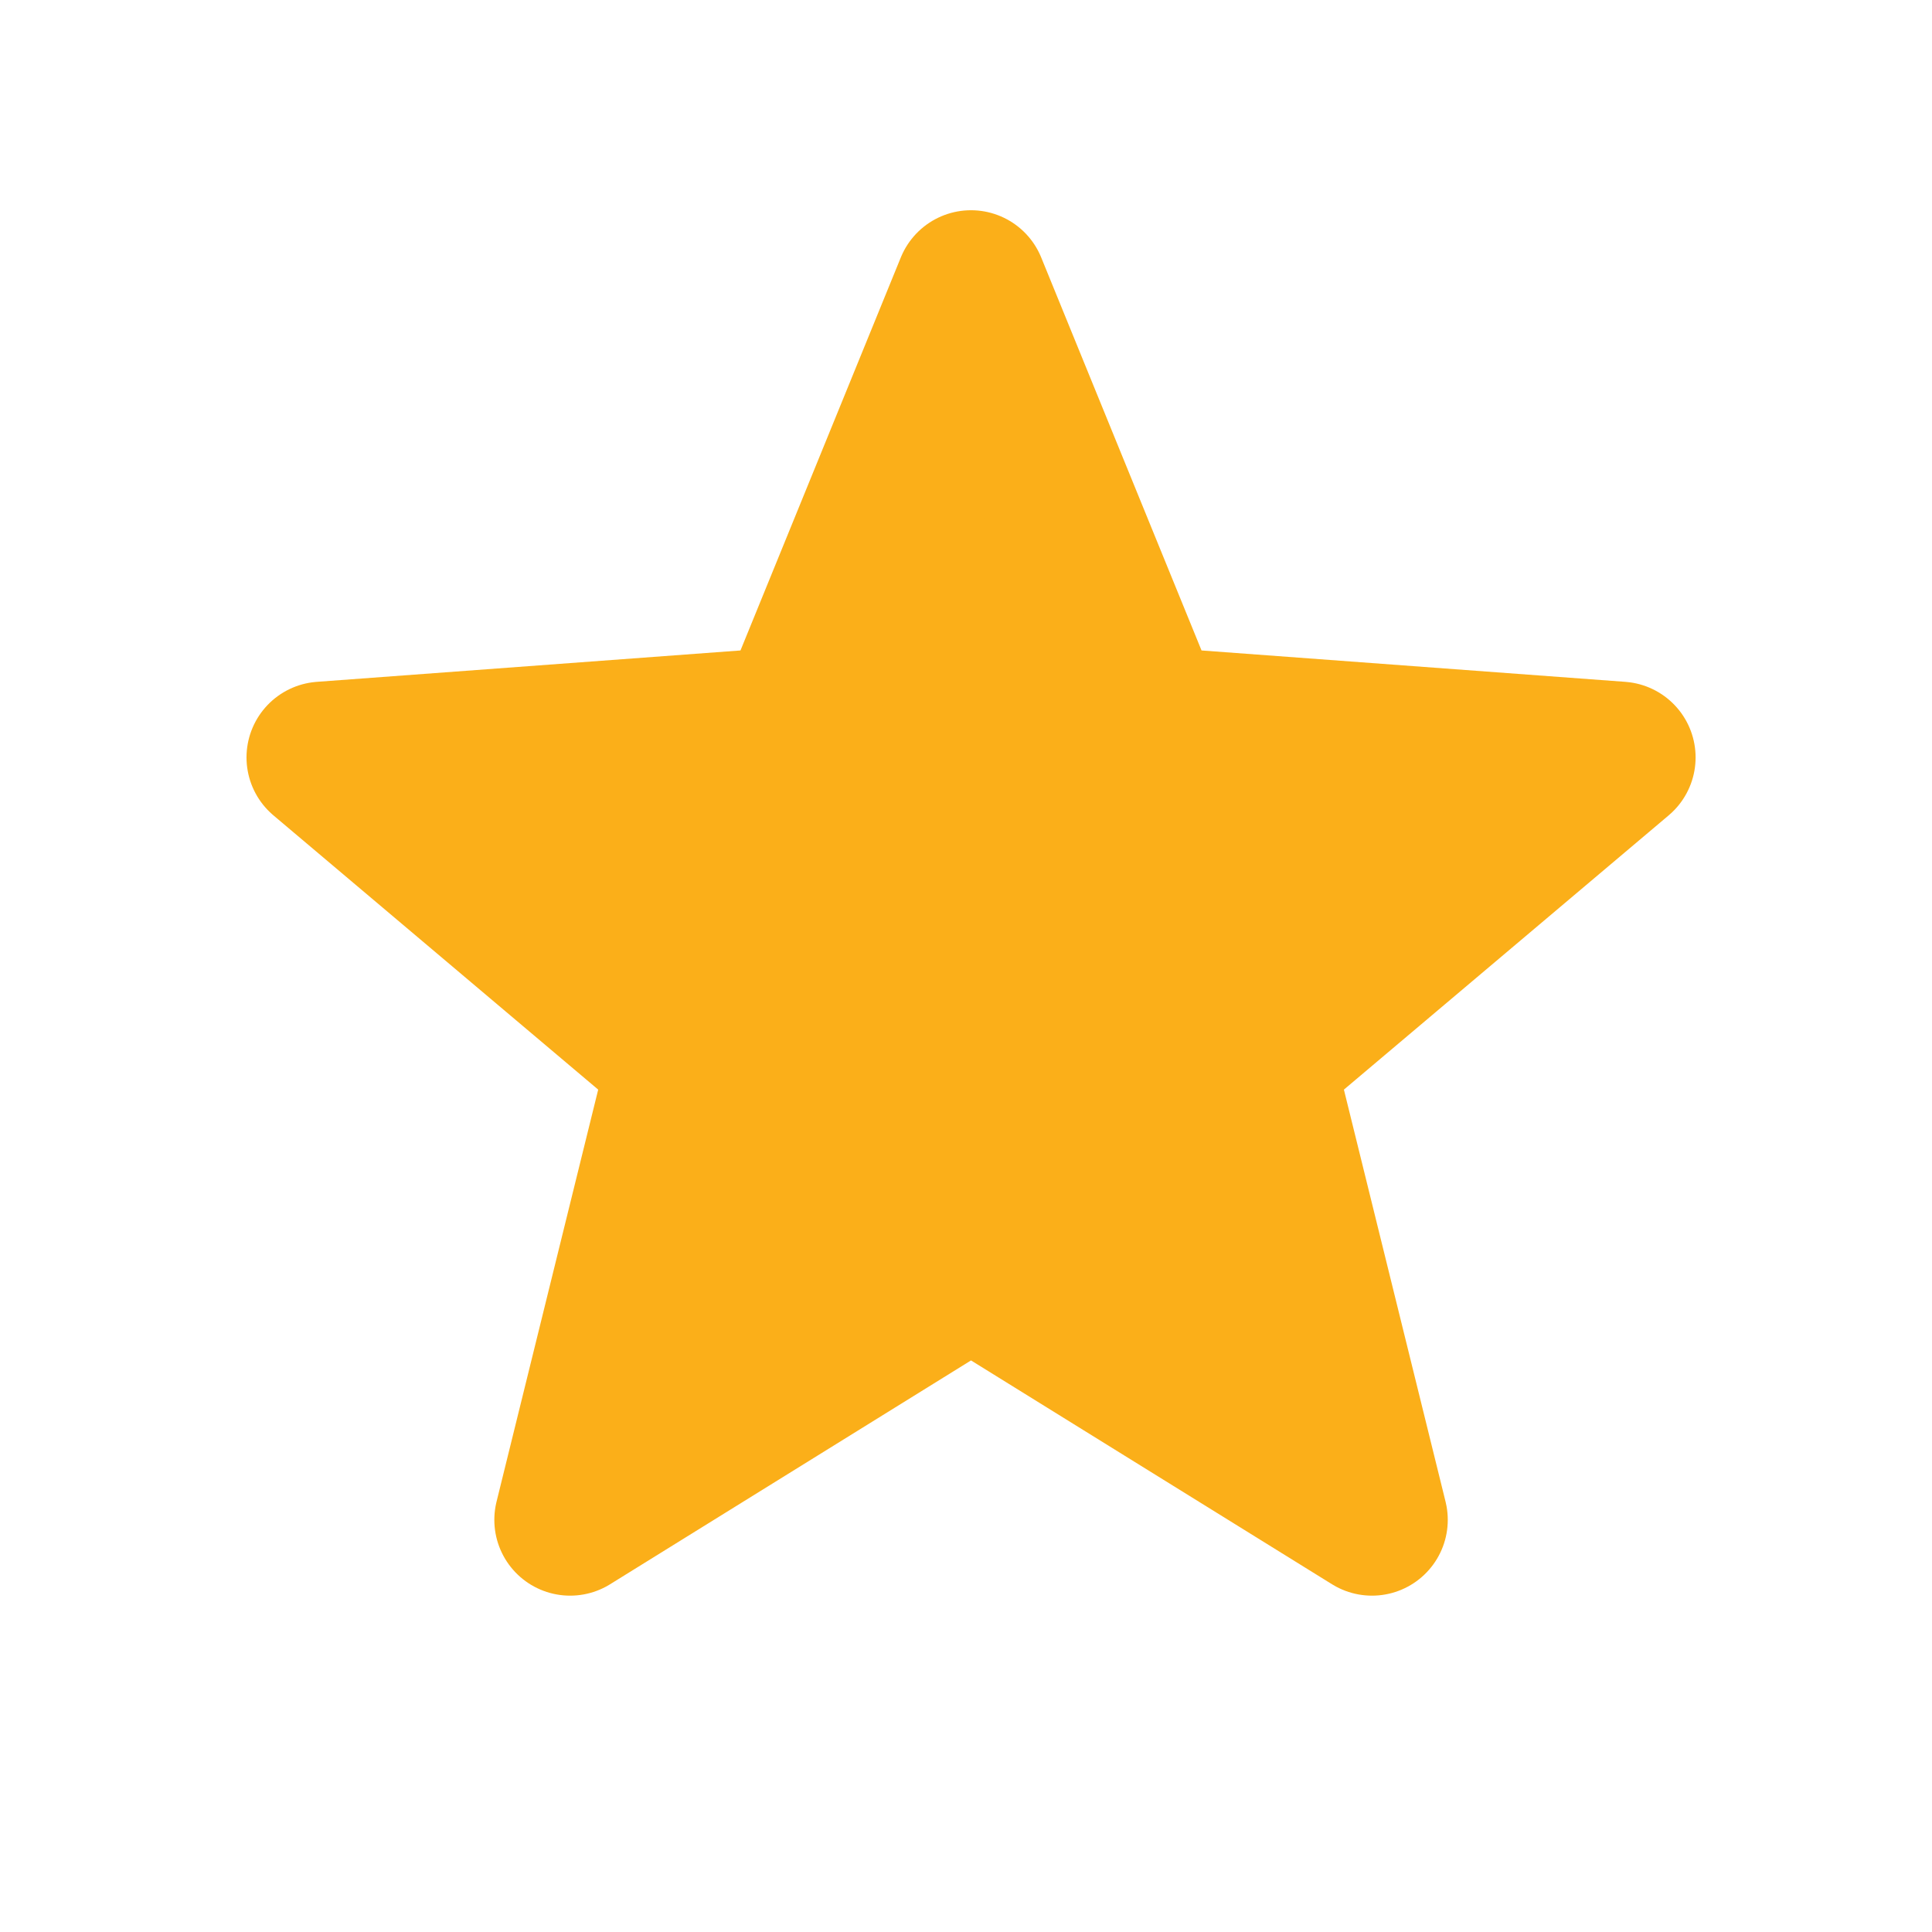
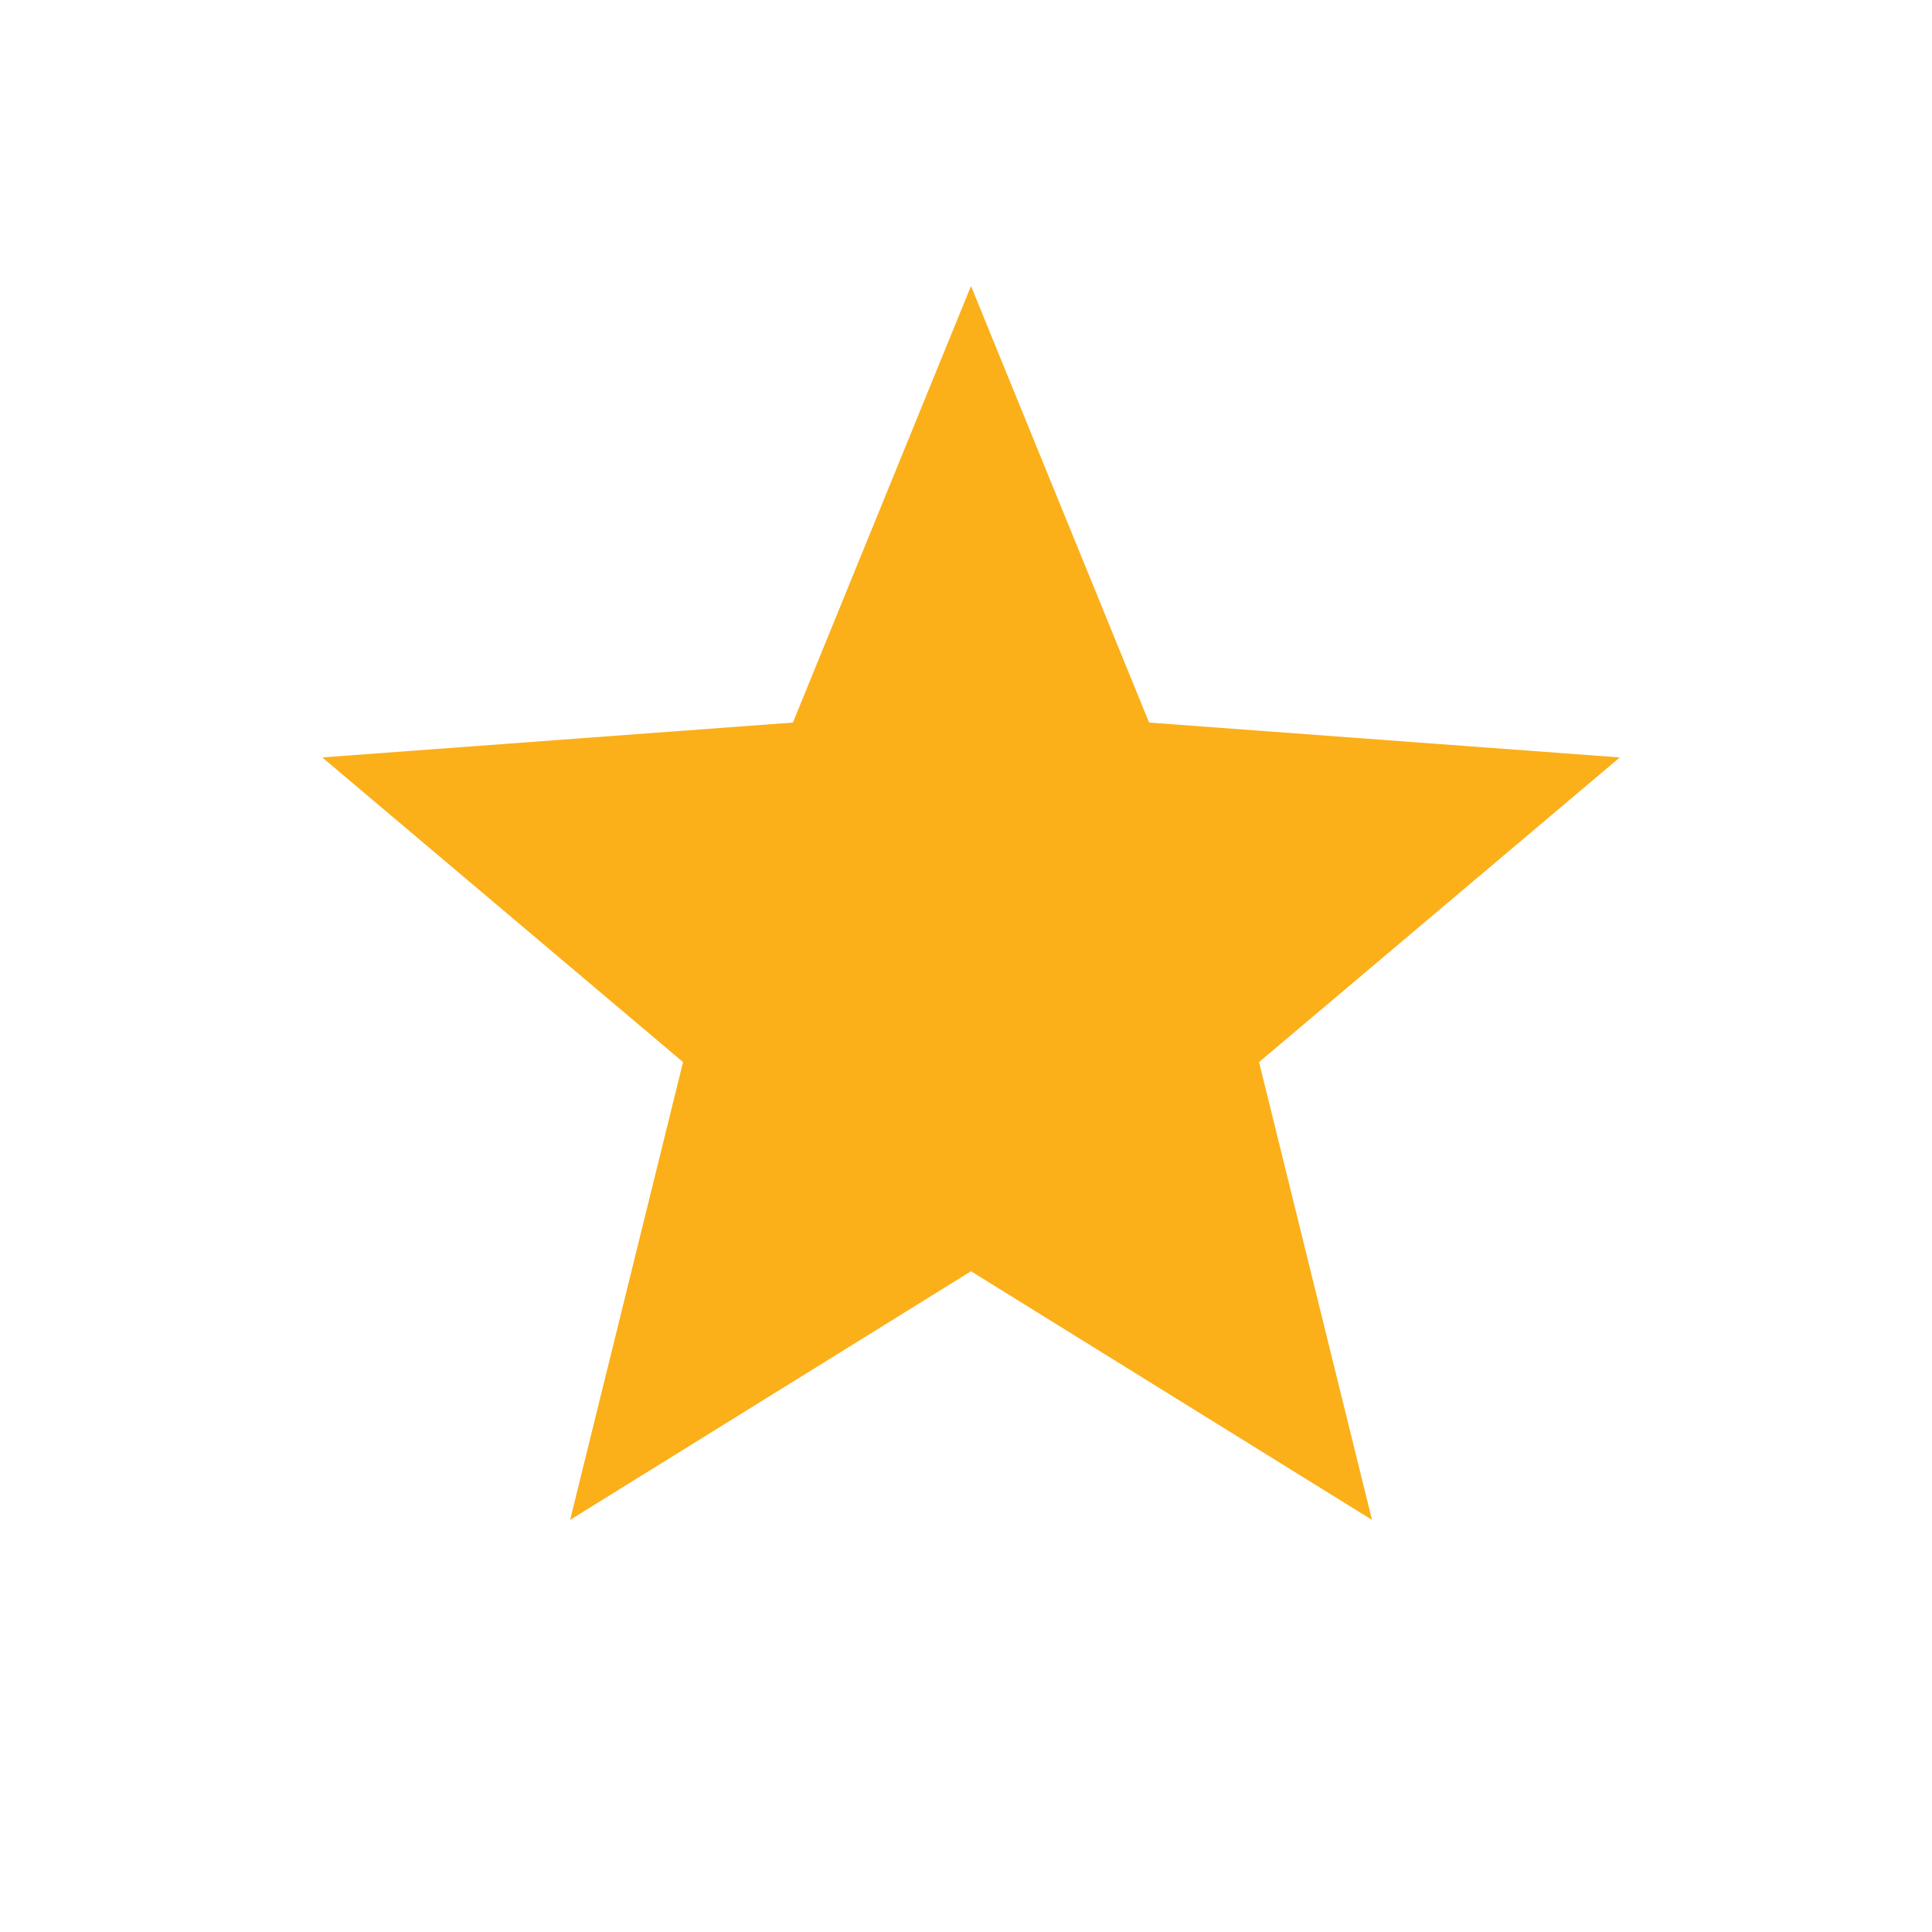
<svg xmlns="http://www.w3.org/2000/svg" width="22" height="22" viewBox="0 0 22 22" fill="none">
  <path d="M11.057 3.257L13.085 8.228L18.445 8.625L14.337 12.094L15.623 17.307L11.057 14.476L6.492 17.307L7.778 12.094L3.67 8.625L9.029 8.228L11.057 3.257Z" fill="#FBAF19" />
-   <path d="M11.057 3.257L9.029 8.228L3.67 8.625L7.778 12.094L6.492 17.307L11.057 14.476M11.057 3.257L13.085 8.228L18.445 8.625L14.337 12.094L15.623 17.307L11.057 14.476" stroke="#FBAF19" stroke-width="1.726" stroke-linecap="round" stroke-linejoin="round" />
</svg>